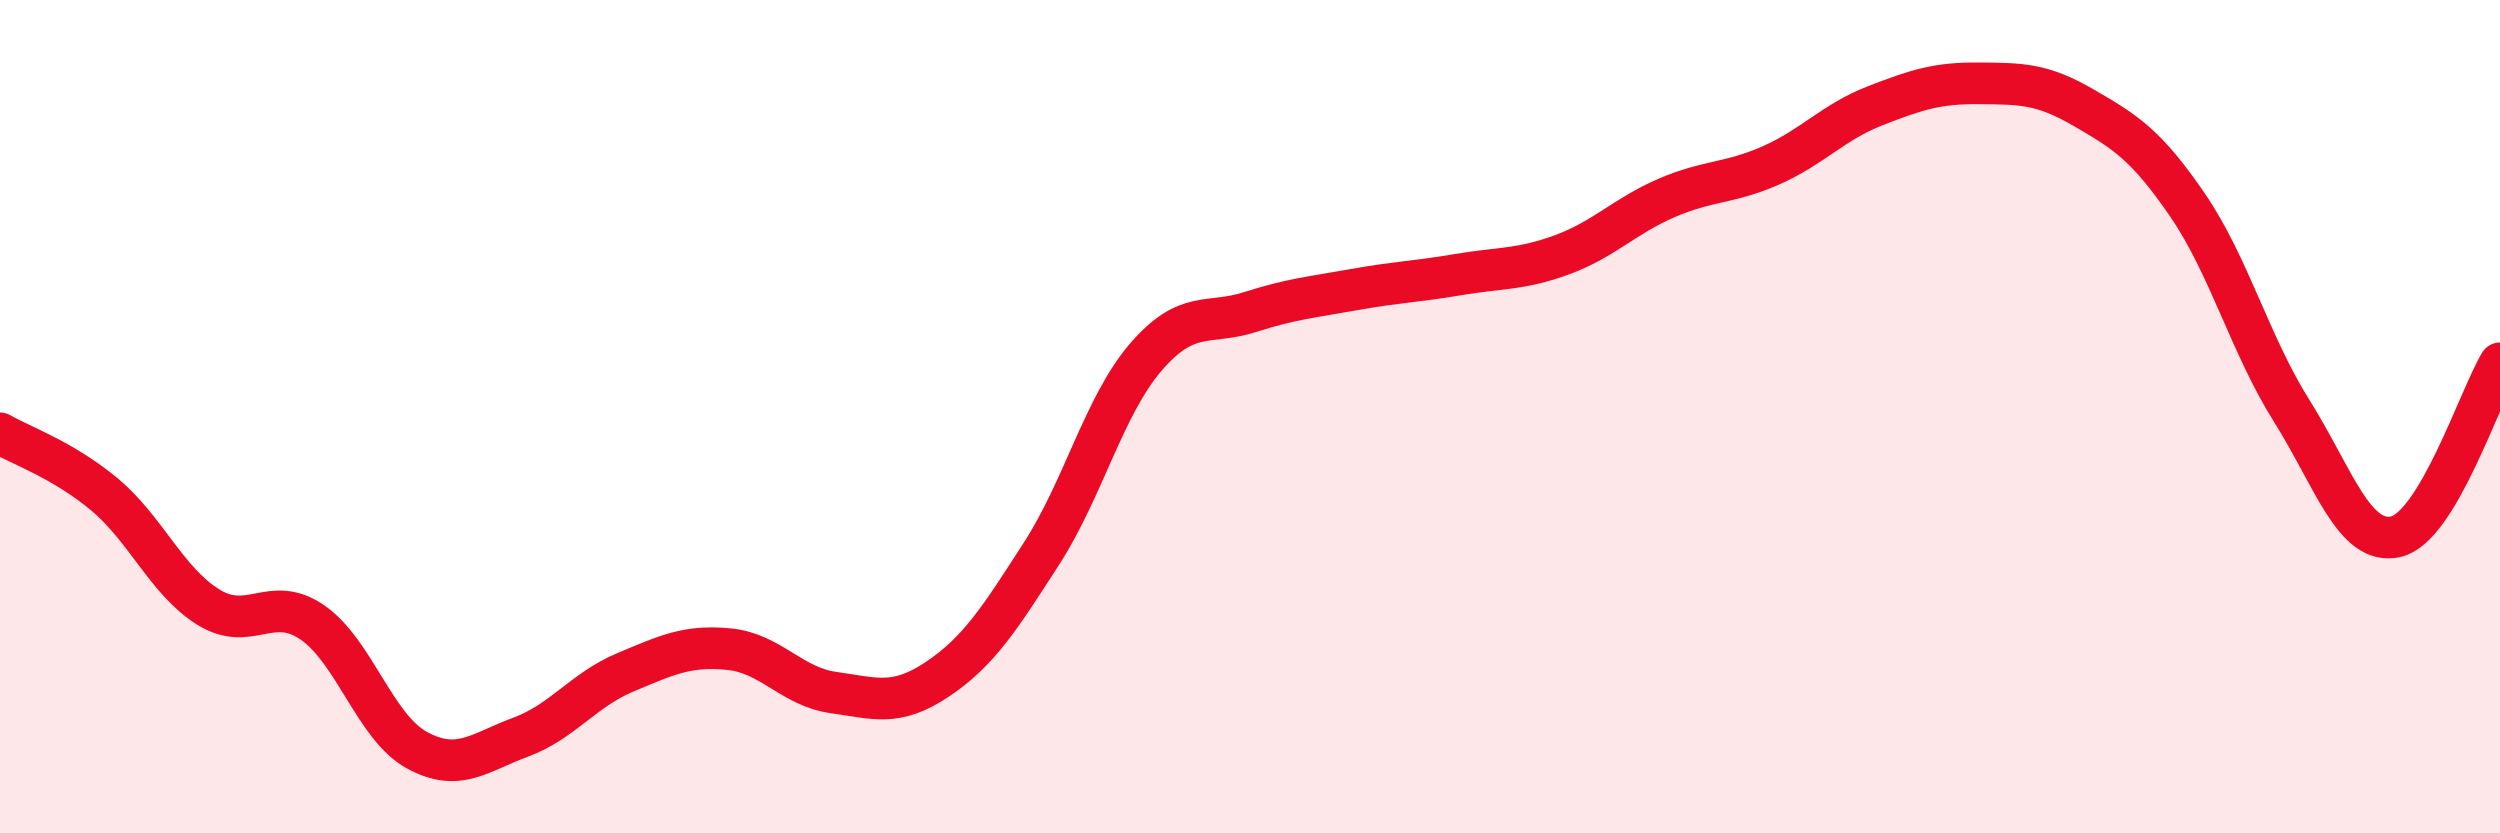
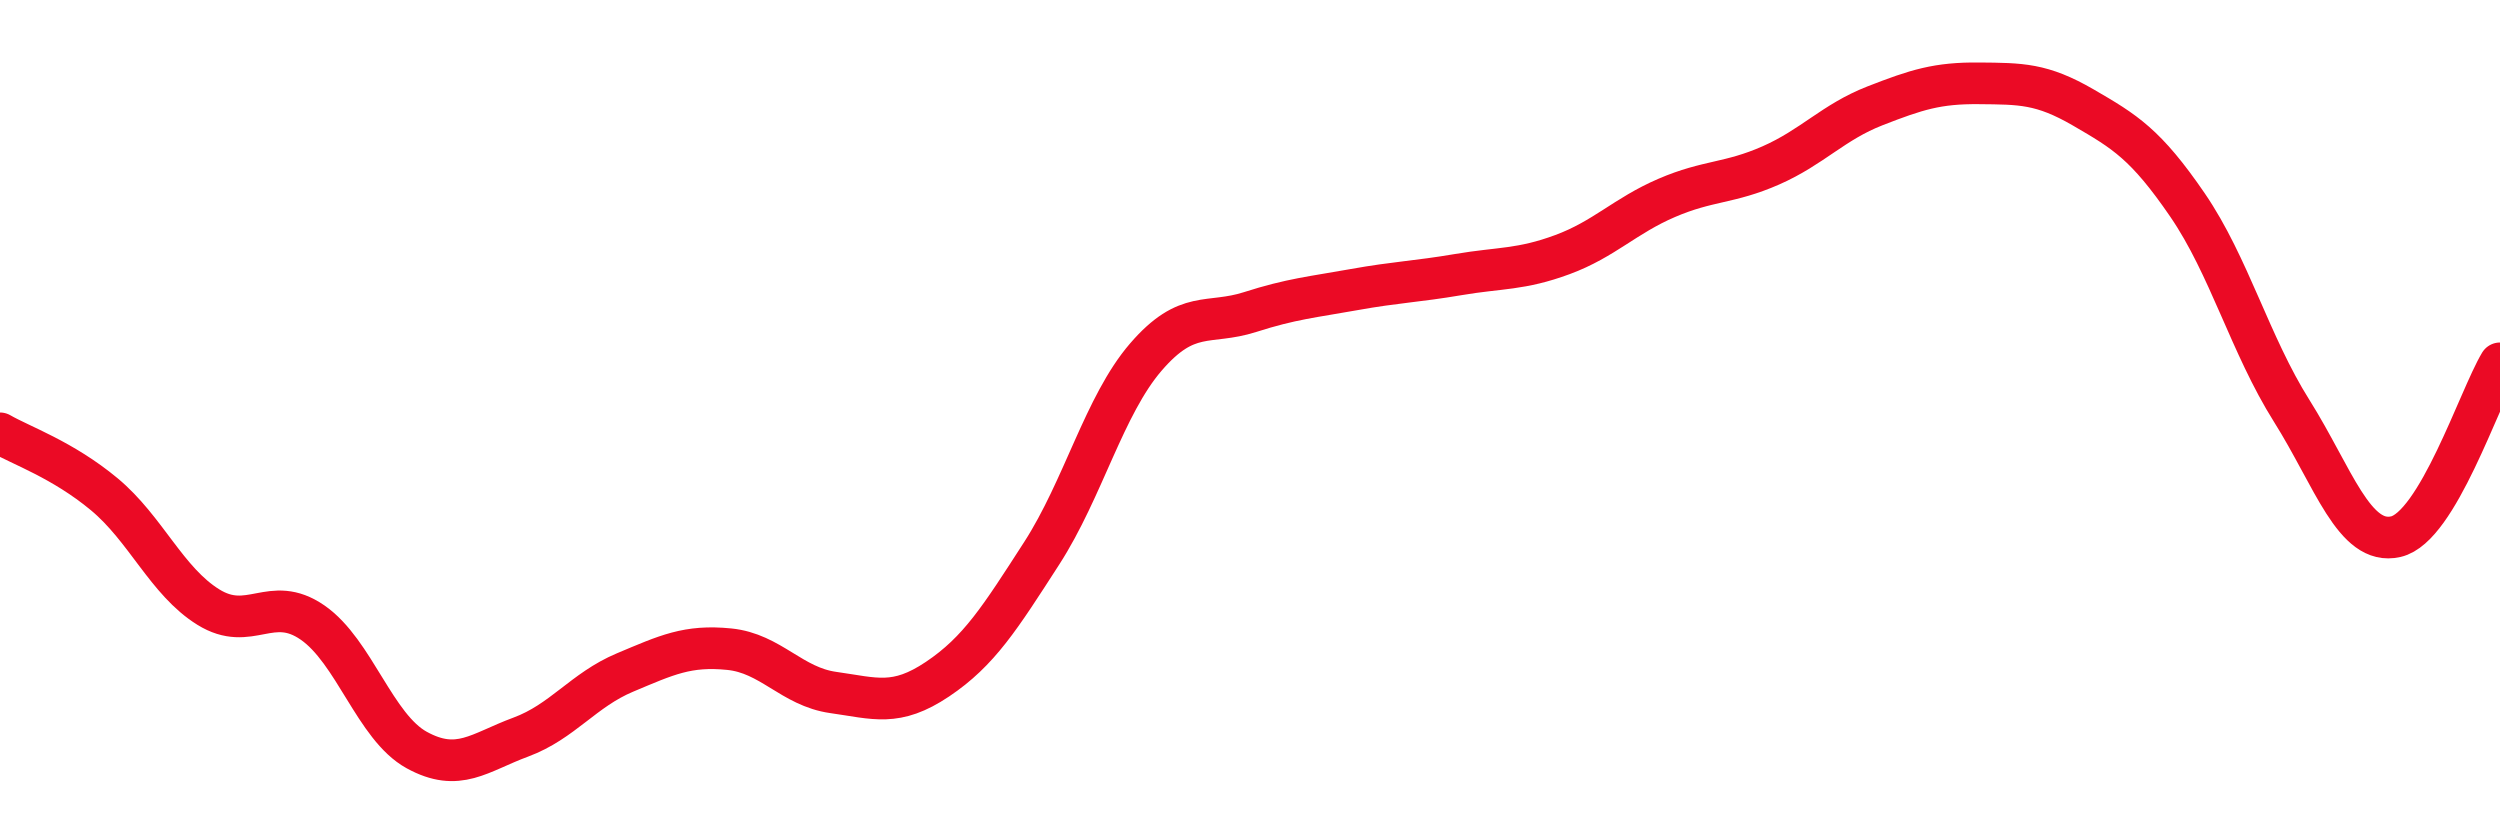
<svg xmlns="http://www.w3.org/2000/svg" width="60" height="20" viewBox="0 0 60 20">
-   <path d="M 0,10.4 C 0.5,10.69 1.5,11.03 2.5,11.86 C 3.5,12.69 4,13.95 5,14.57 C 6,15.19 6.5,14.25 7.5,14.94 C 8.5,15.63 9,17.45 10,18 C 11,18.55 11.5,18.06 12.5,17.69 C 13.5,17.32 14,16.56 15,16.14 C 16,15.72 16.5,15.48 17.5,15.58 C 18.5,15.68 19,16.48 20,16.62 C 21,16.76 21.5,16.97 22.5,16.3 C 23.5,15.63 24,14.83 25,13.28 C 26,11.73 26.5,9.73 27.5,8.57 C 28.5,7.41 29,7.81 30,7.49 C 31,7.17 31.5,7.13 32.5,6.95 C 33.5,6.77 34,6.76 35,6.59 C 36,6.42 36.5,6.48 37.5,6.11 C 38.5,5.74 39,5.18 40,4.75 C 41,4.32 41.5,4.41 42.5,3.97 C 43.5,3.53 44,2.93 45,2.54 C 46,2.15 46.5,1.99 47.5,2 C 48.5,2.01 49,2 50,2.58 C 51,3.16 51.5,3.46 52.5,4.92 C 53.5,6.38 54,8.27 55,9.86 C 56,11.45 56.5,13.11 57.5,12.88 C 58.5,12.65 59.5,9.55 60,8.72L60 20L0 20Z" fill="#EB0A25" opacity="0.1" stroke-linecap="round" stroke-linejoin="round" />
  <path d="M 0,10.4 C 0.5,10.69 1.5,11.03 2.5,11.86 C 3.5,12.69 4,13.95 5,14.57 C 6,15.19 6.5,14.25 7.5,14.94 C 8.5,15.63 9,17.45 10,18 C 11,18.55 11.5,18.06 12.5,17.69 C 13.5,17.32 14,16.56 15,16.14 C 16,15.72 16.5,15.48 17.5,15.58 C 18.5,15.68 19,16.48 20,16.62 C 21,16.76 21.5,16.97 22.5,16.3 C 23.5,15.63 24,14.83 25,13.28 C 26,11.73 26.5,9.73 27.5,8.57 C 28.5,7.41 29,7.81 30,7.49 C 31,7.17 31.5,7.13 32.5,6.95 C 33.5,6.77 34,6.76 35,6.59 C 36,6.42 36.5,6.48 37.5,6.11 C 38.5,5.74 39,5.18 40,4.75 C 41,4.32 41.5,4.41 42.5,3.97 C 43.5,3.53 44,2.93 45,2.54 C 46,2.15 46.5,1.99 47.5,2 C 48.5,2.01 49,2 50,2.58 C 51,3.16 51.5,3.46 52.5,4.92 C 53.5,6.38 54,8.27 55,9.86 C 56,11.45 56.5,13.11 57.5,12.88 C 58.5,12.65 59.5,9.55 60,8.72" stroke="#EB0A25" stroke-width="1" fill="none" stroke-linecap="round" stroke-linejoin="round" />
</svg>